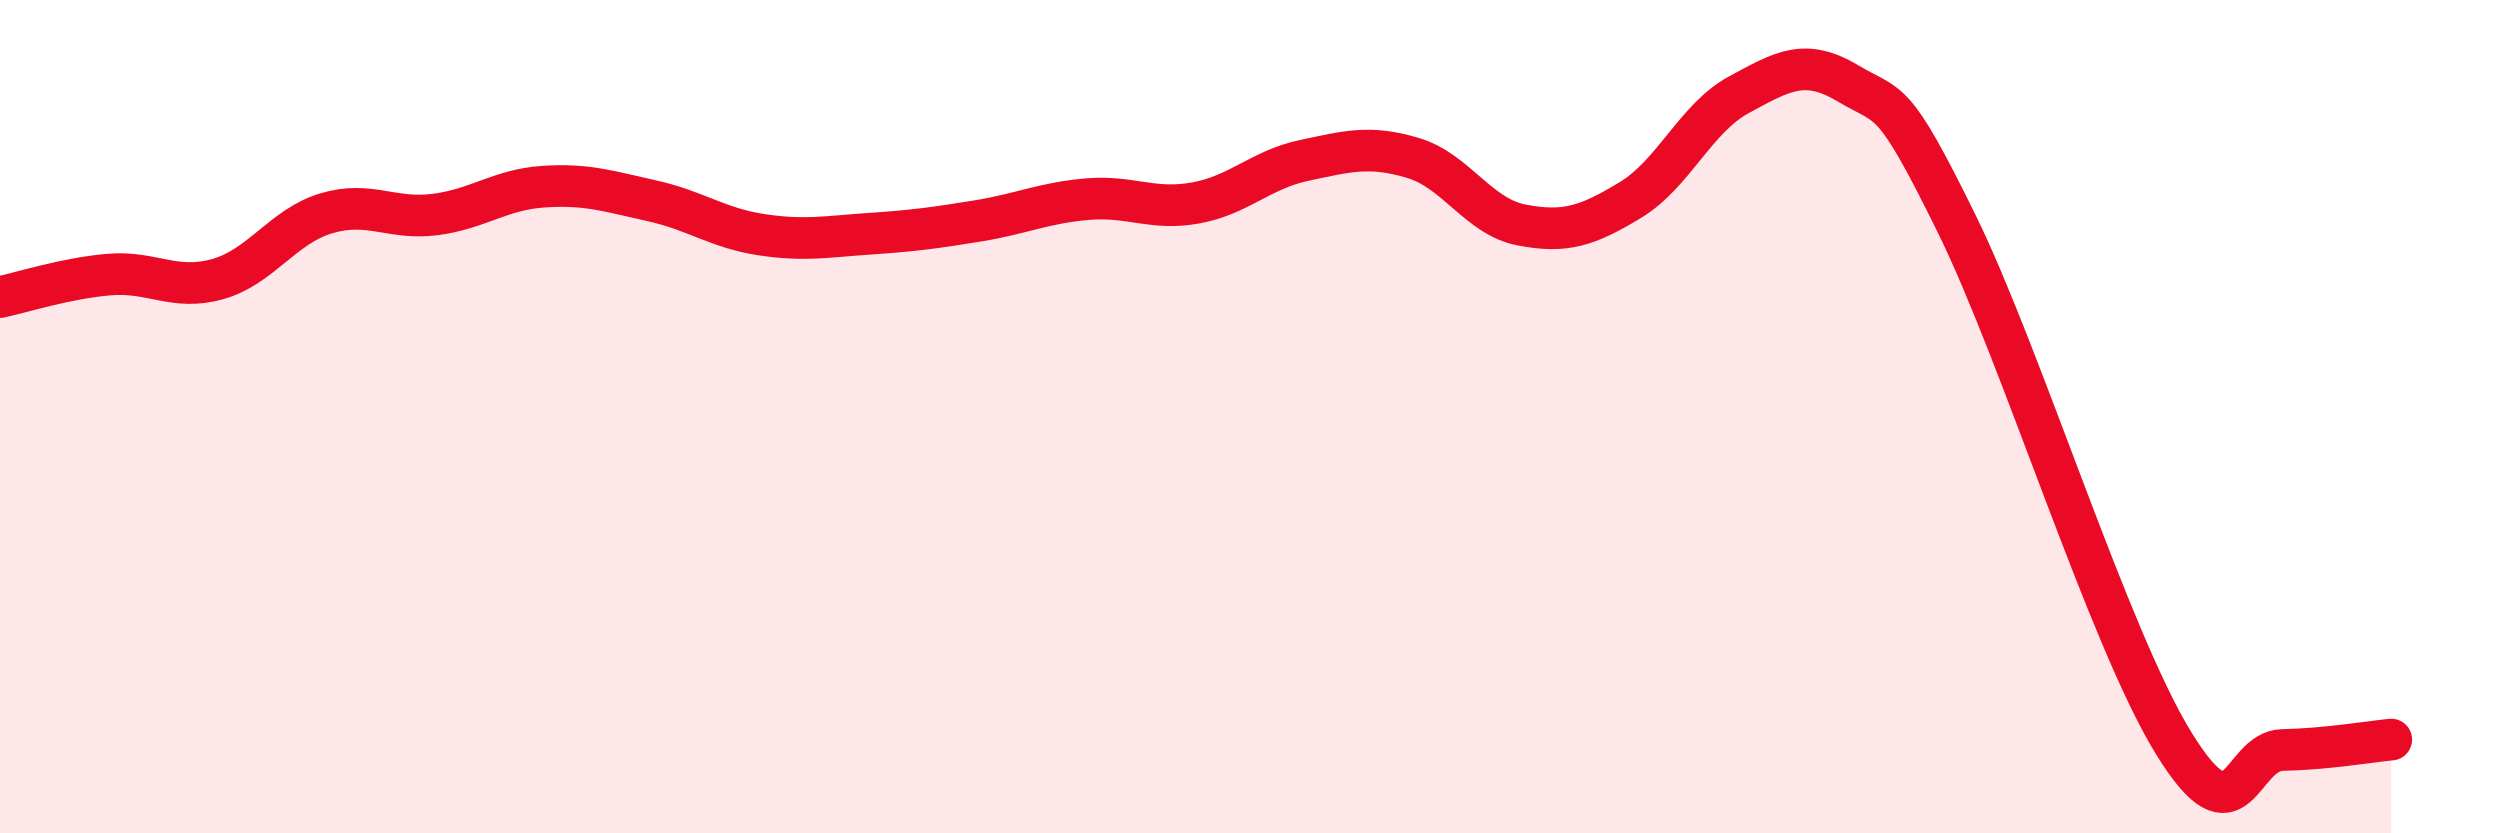
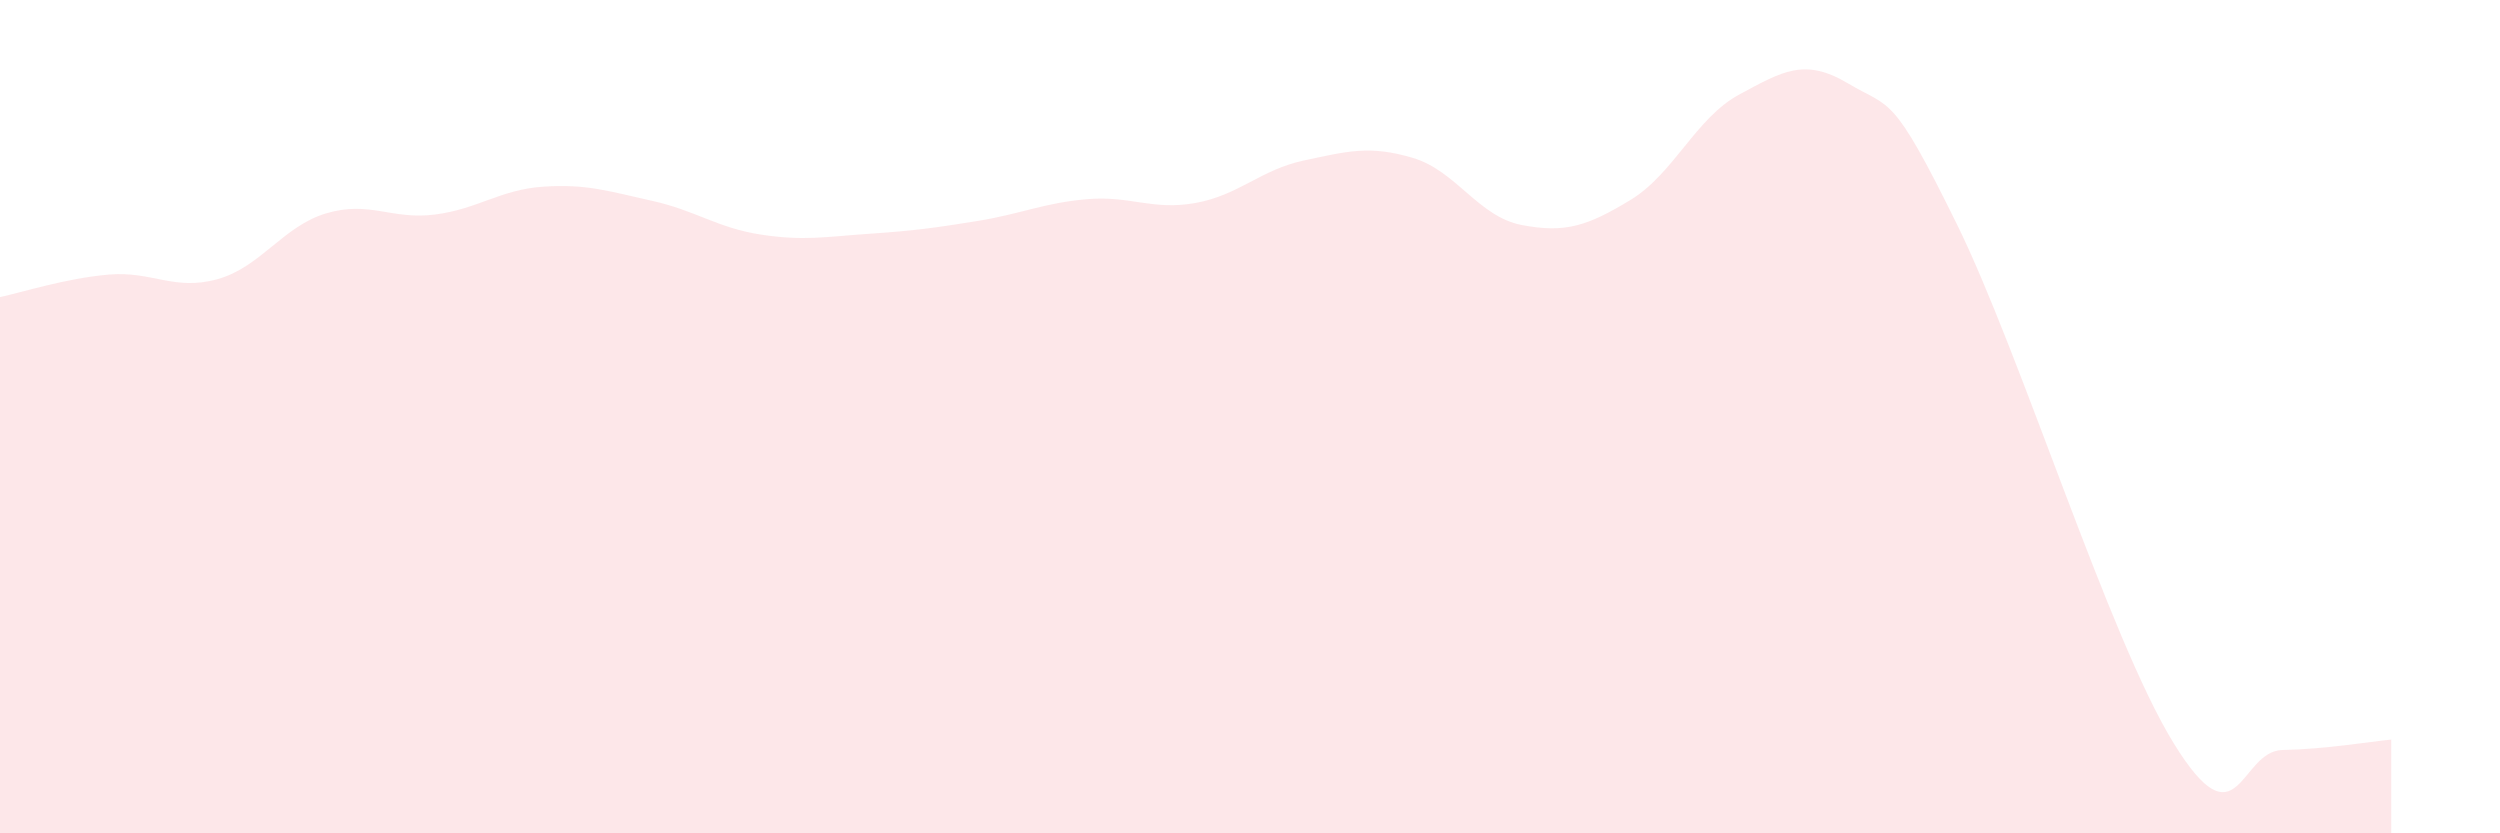
<svg xmlns="http://www.w3.org/2000/svg" width="60" height="20" viewBox="0 0 60 20">
  <path d="M 0,7.13 C 0.52,7.02 1.57,6.68 2.61,6.59 C 3.65,6.5 4.18,6.99 5.22,6.7 C 6.26,6.41 6.79,5.43 7.83,5.12 C 8.87,4.81 9.39,5.28 10.43,5.15 C 11.47,5.02 12,4.55 13.04,4.48 C 14.08,4.41 14.61,4.59 15.65,4.82 C 16.69,5.05 17.22,5.47 18.26,5.63 C 19.3,5.79 19.83,5.68 20.87,5.61 C 21.91,5.54 22.44,5.47 23.48,5.3 C 24.52,5.13 25.05,4.87 26.09,4.78 C 27.13,4.69 27.66,5.06 28.7,4.87 C 29.74,4.68 30.26,4.07 31.3,3.85 C 32.34,3.63 32.87,3.48 33.91,3.79 C 34.95,4.1 35.48,5.2 36.52,5.4 C 37.56,5.6 38.09,5.43 39.13,4.8 C 40.17,4.17 40.7,2.83 41.74,2.27 C 42.78,1.71 43.31,1.38 44.35,2 C 45.39,2.62 45.4,2.2 46.96,5.37 C 48.52,8.54 50.61,15.31 52.17,17.84 C 53.73,20.37 53.74,18.02 54.78,18 C 55.82,17.98 56.87,17.8 57.39,17.75L57.39 20L0 20Z" fill="#EB0A25" opacity="0.1" stroke-linecap="round" stroke-linejoin="round" />
-   <path d="M 0,7.13 C 0.52,7.02 1.57,6.68 2.61,6.59 C 3.65,6.5 4.18,6.99 5.22,6.7 C 6.26,6.41 6.79,5.43 7.83,5.12 C 8.87,4.81 9.39,5.28 10.43,5.15 C 11.47,5.02 12,4.55 13.04,4.48 C 14.08,4.41 14.61,4.59 15.65,4.82 C 16.69,5.05 17.22,5.47 18.26,5.63 C 19.3,5.79 19.83,5.68 20.87,5.61 C 21.91,5.54 22.44,5.47 23.48,5.3 C 24.52,5.13 25.05,4.87 26.09,4.78 C 27.13,4.69 27.66,5.06 28.7,4.87 C 29.74,4.68 30.26,4.07 31.3,3.85 C 32.34,3.63 32.87,3.48 33.91,3.79 C 34.95,4.1 35.48,5.2 36.52,5.4 C 37.56,5.6 38.09,5.43 39.13,4.8 C 40.17,4.17 40.7,2.83 41.74,2.27 C 42.78,1.71 43.31,1.38 44.35,2 C 45.39,2.62 45.4,2.2 46.96,5.37 C 48.52,8.54 50.61,15.31 52.17,17.84 C 53.73,20.37 53.74,18.02 54.78,18 C 55.82,17.98 56.87,17.8 57.39,17.75" stroke="#EB0A25" stroke-width="1" fill="none" stroke-linecap="round" stroke-linejoin="round" />
</svg>